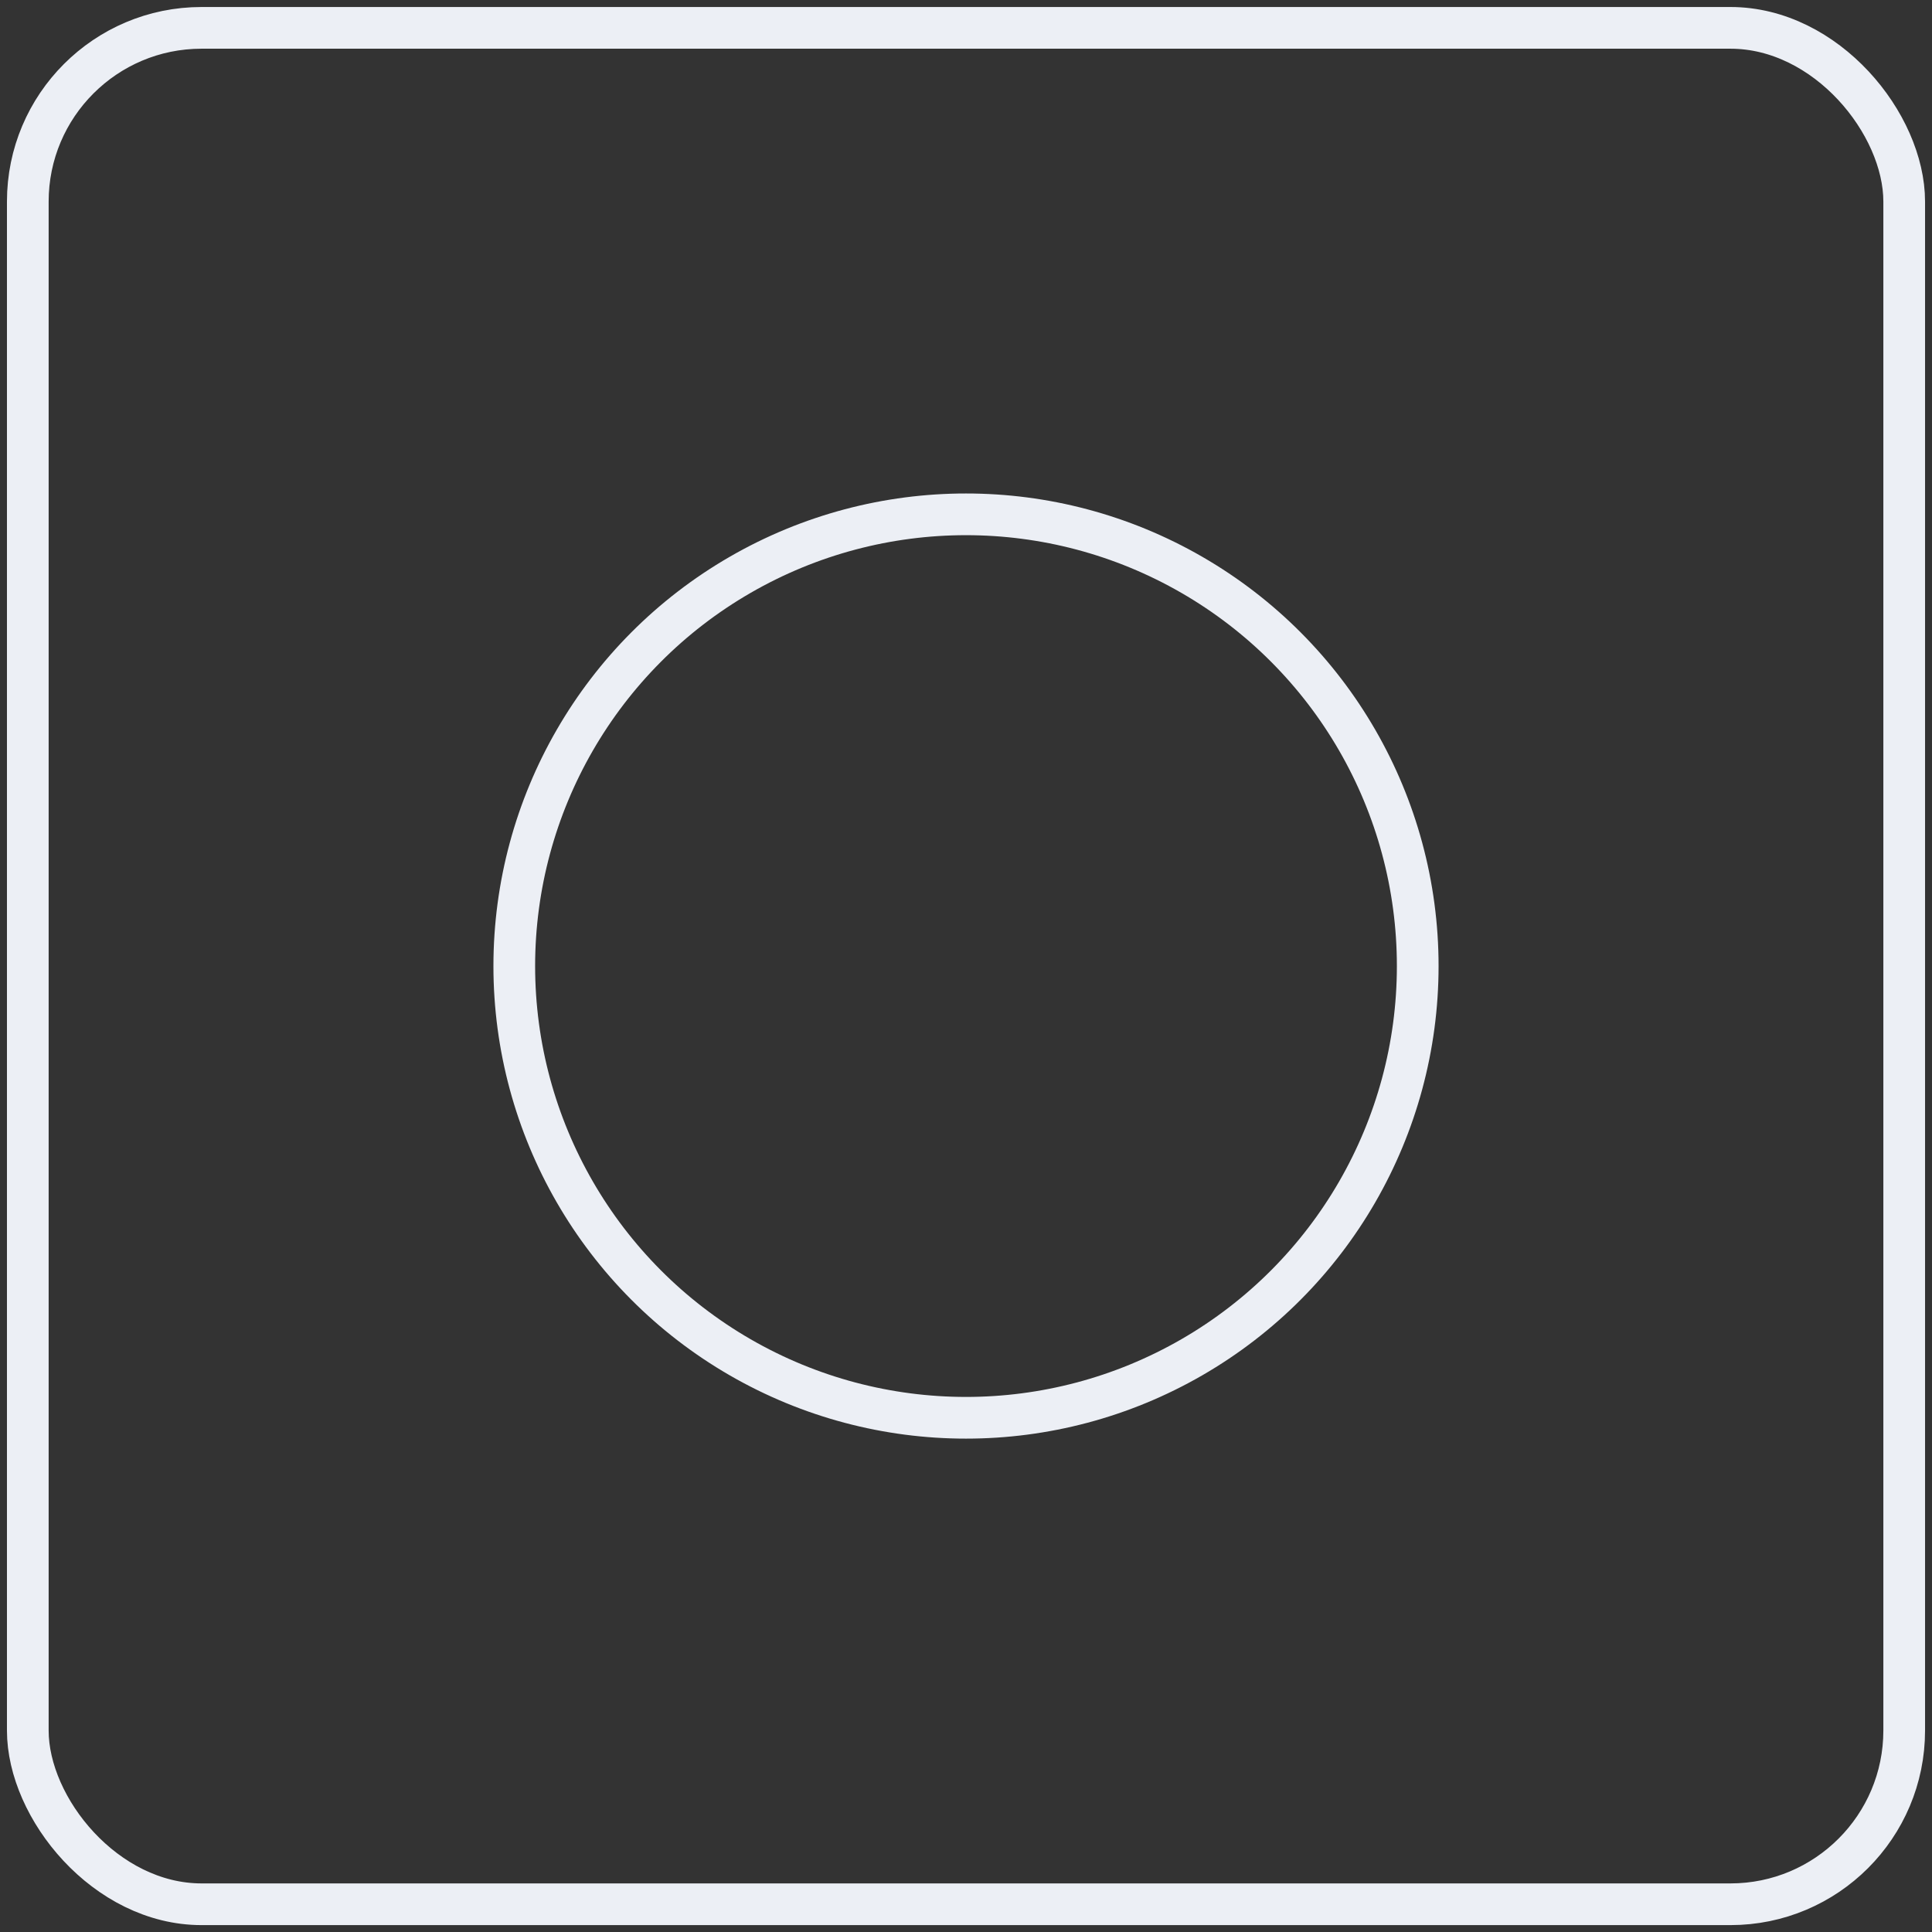
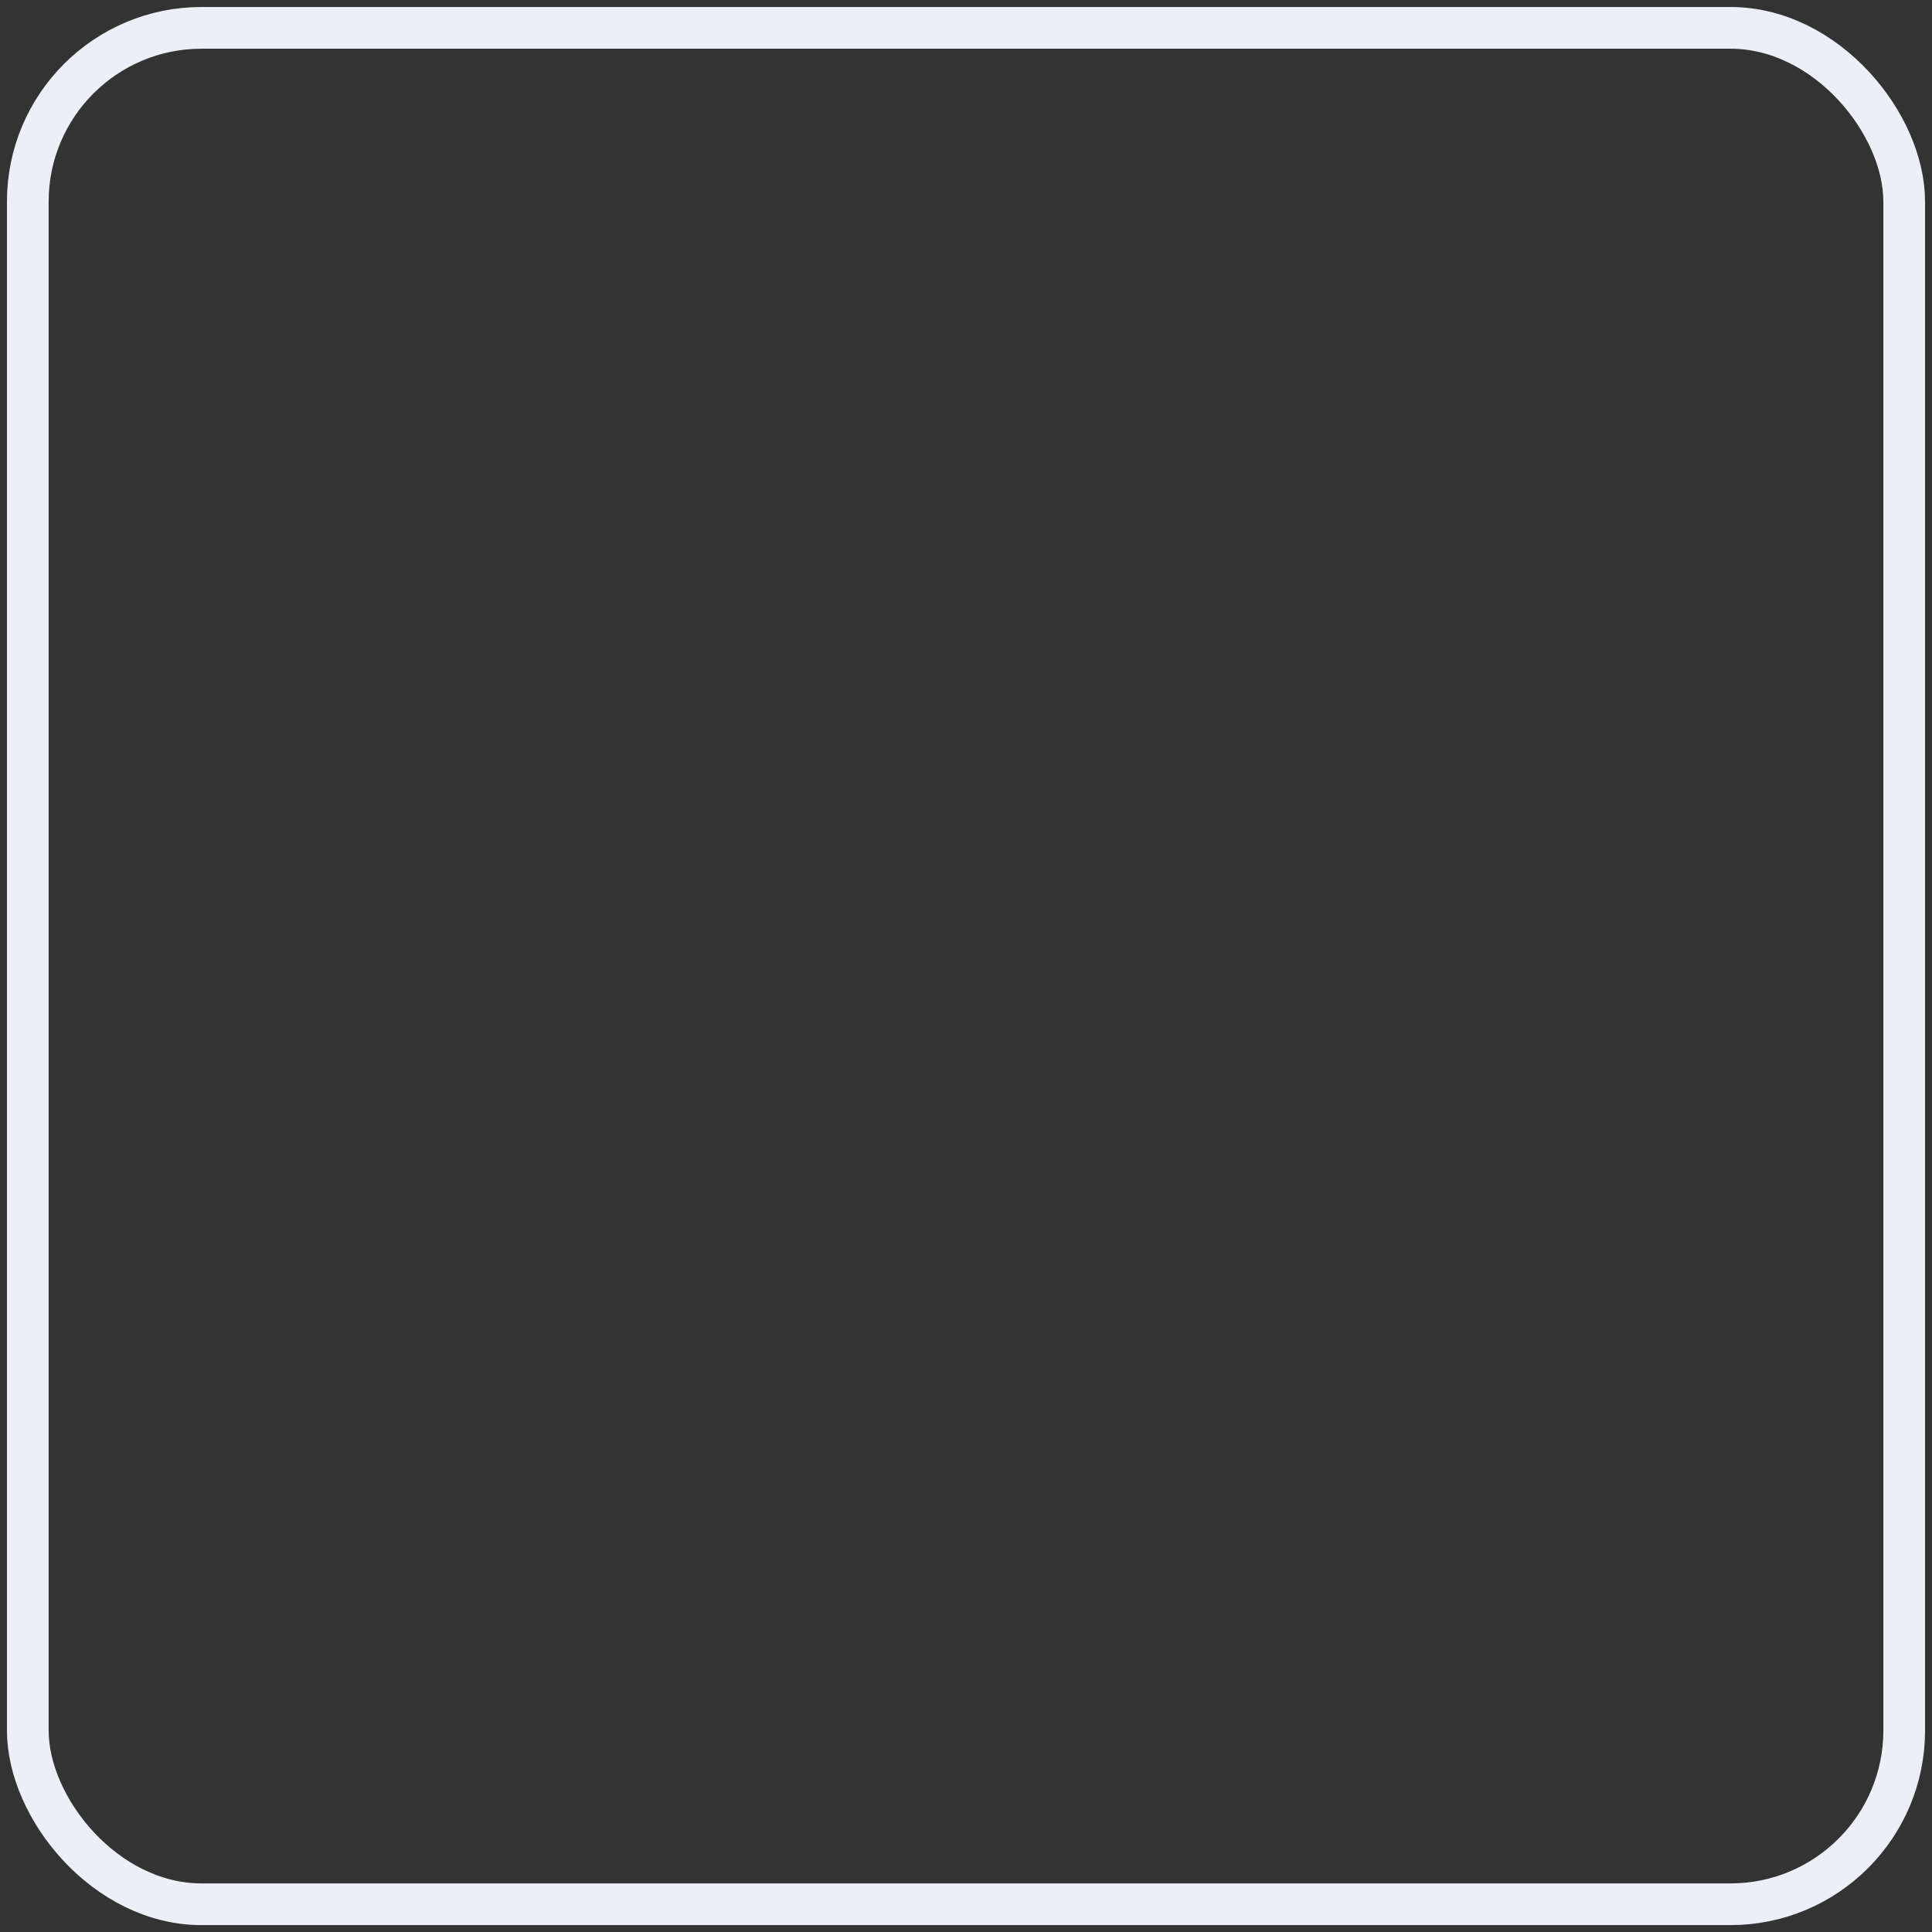
<svg xmlns="http://www.w3.org/2000/svg" width="139" height="139" viewBox="0 0 139 139" fill="none">
  <rect x="0" y="0" width="139" height="139" fill="#333333" stroke="none" />
  <rect x="2" y="2.004" width="135" height="135" rx="12.5" stroke="#ECEFF5" stroke-width="3" />
-   <circle cx="69.5" cy="69.504" r="32.5" stroke="#ECEFF5" stroke-width="3" />
</svg>